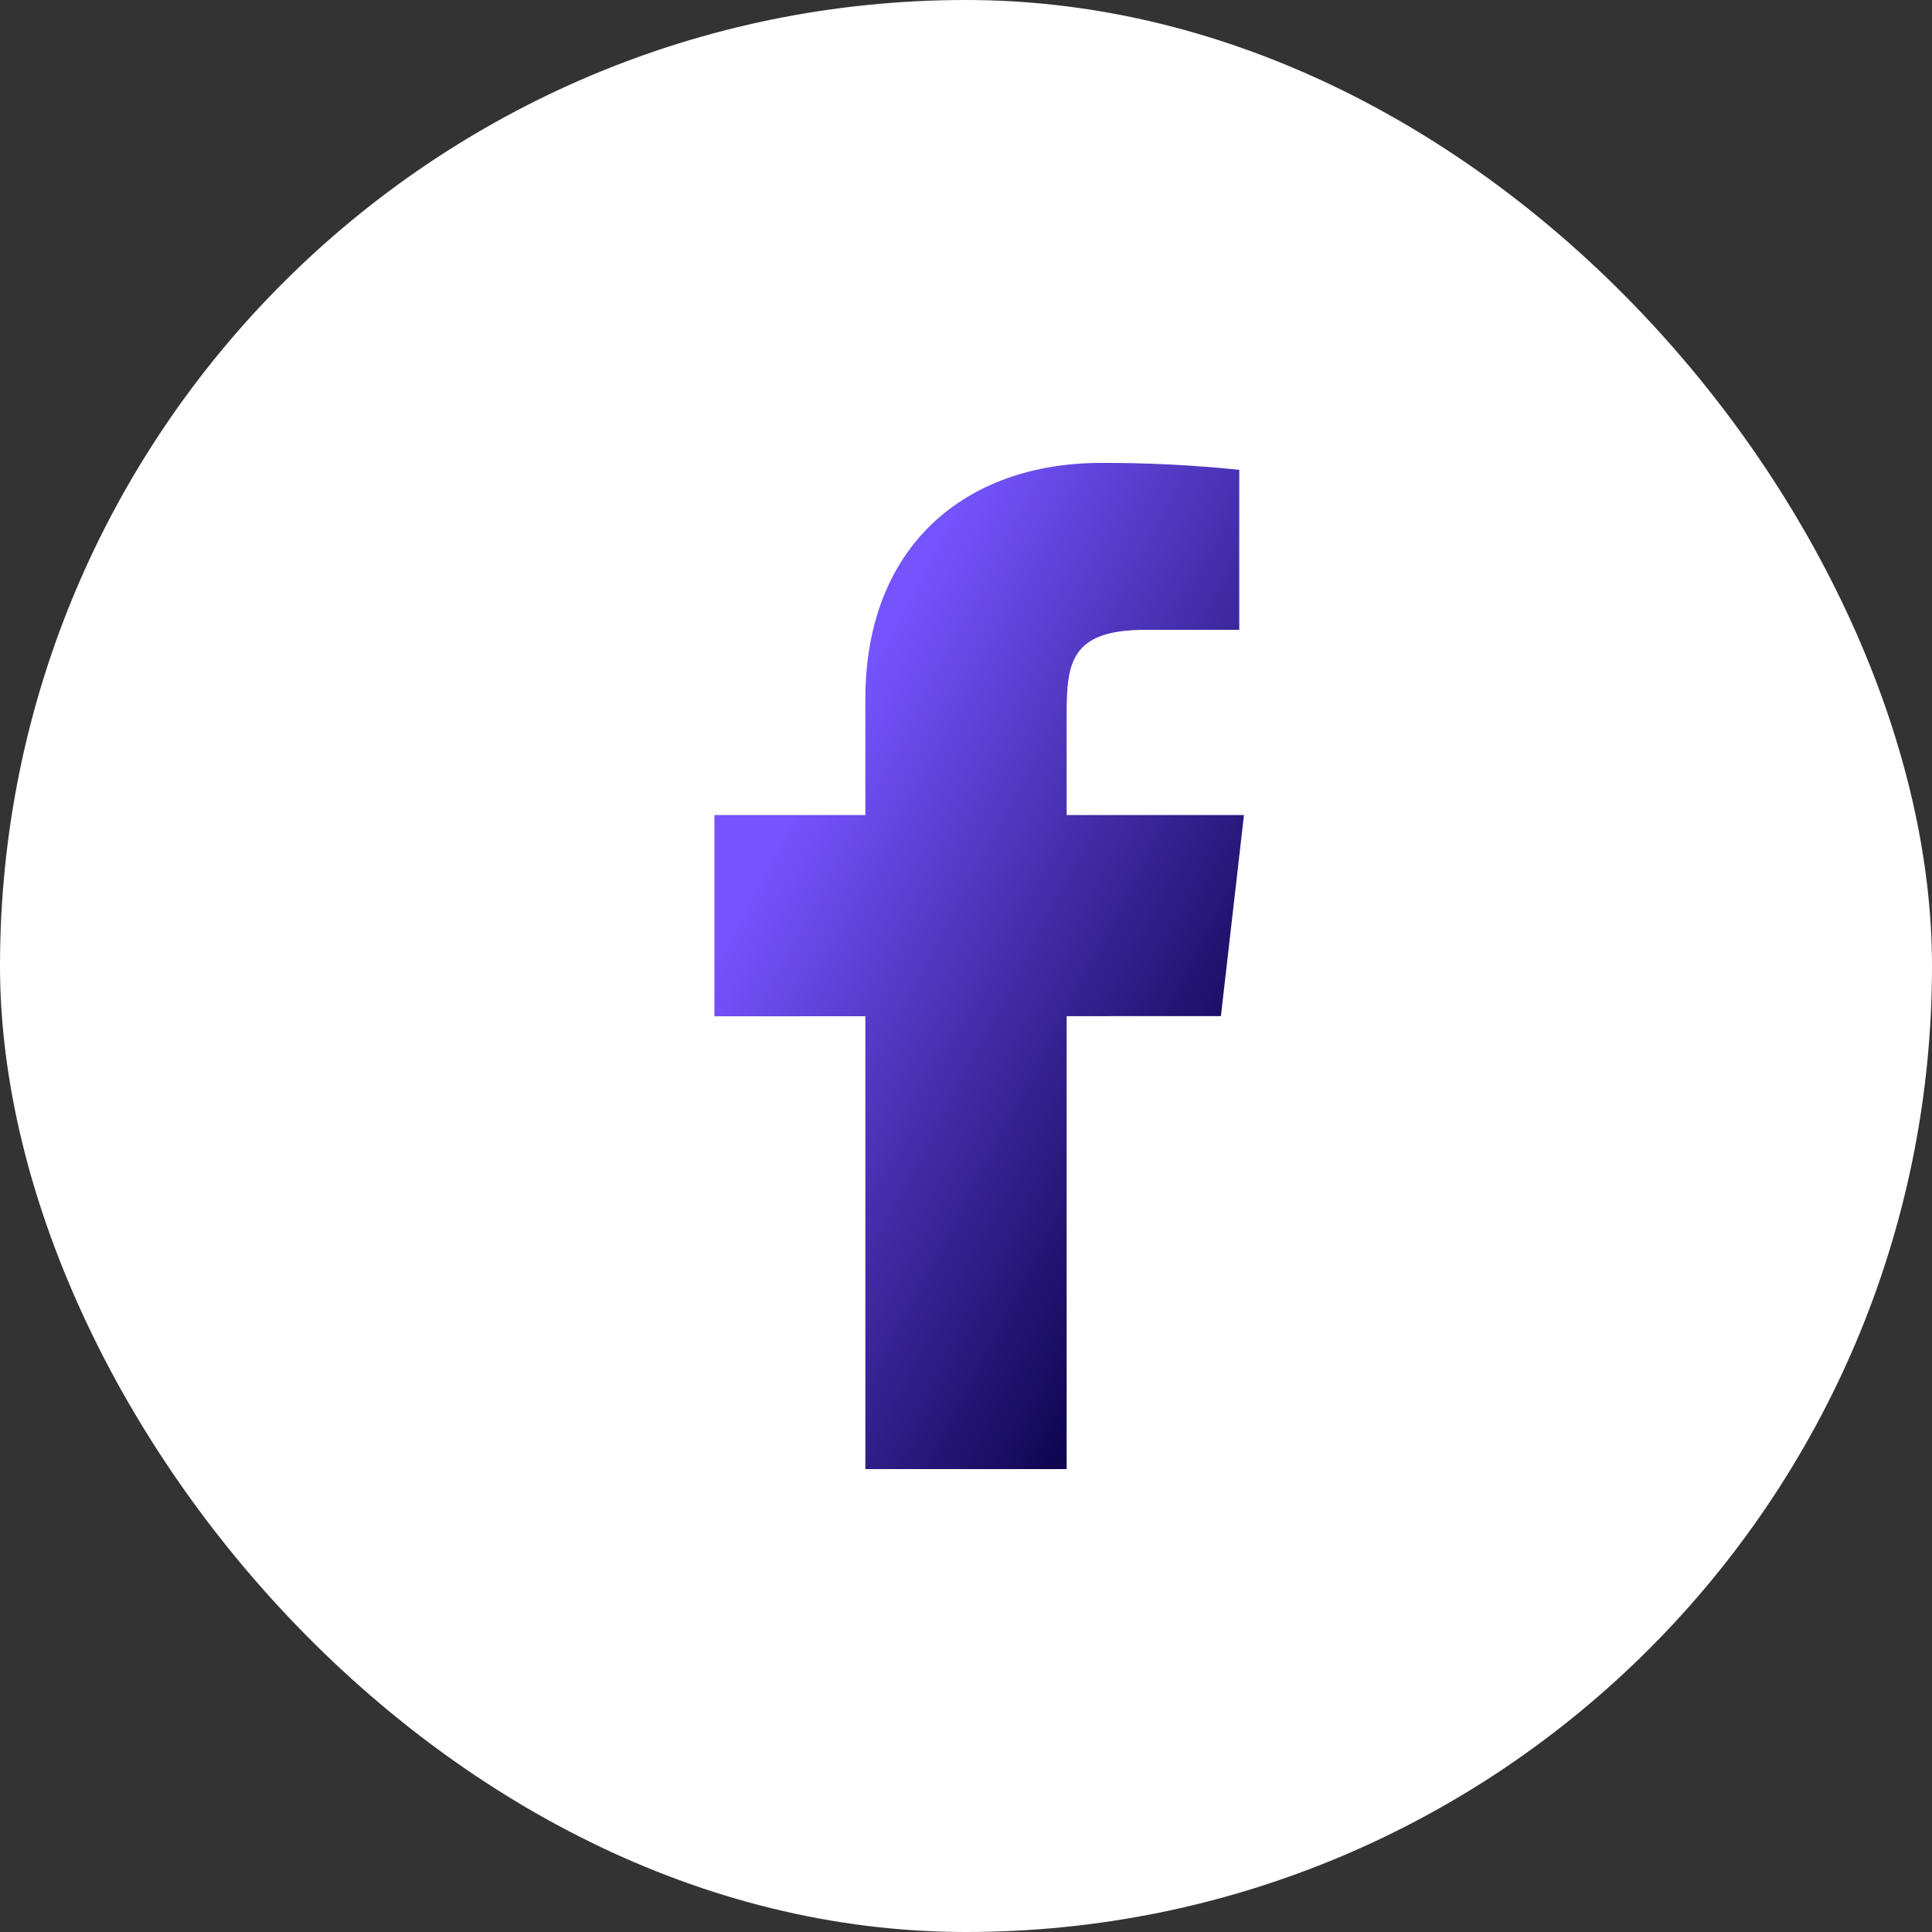
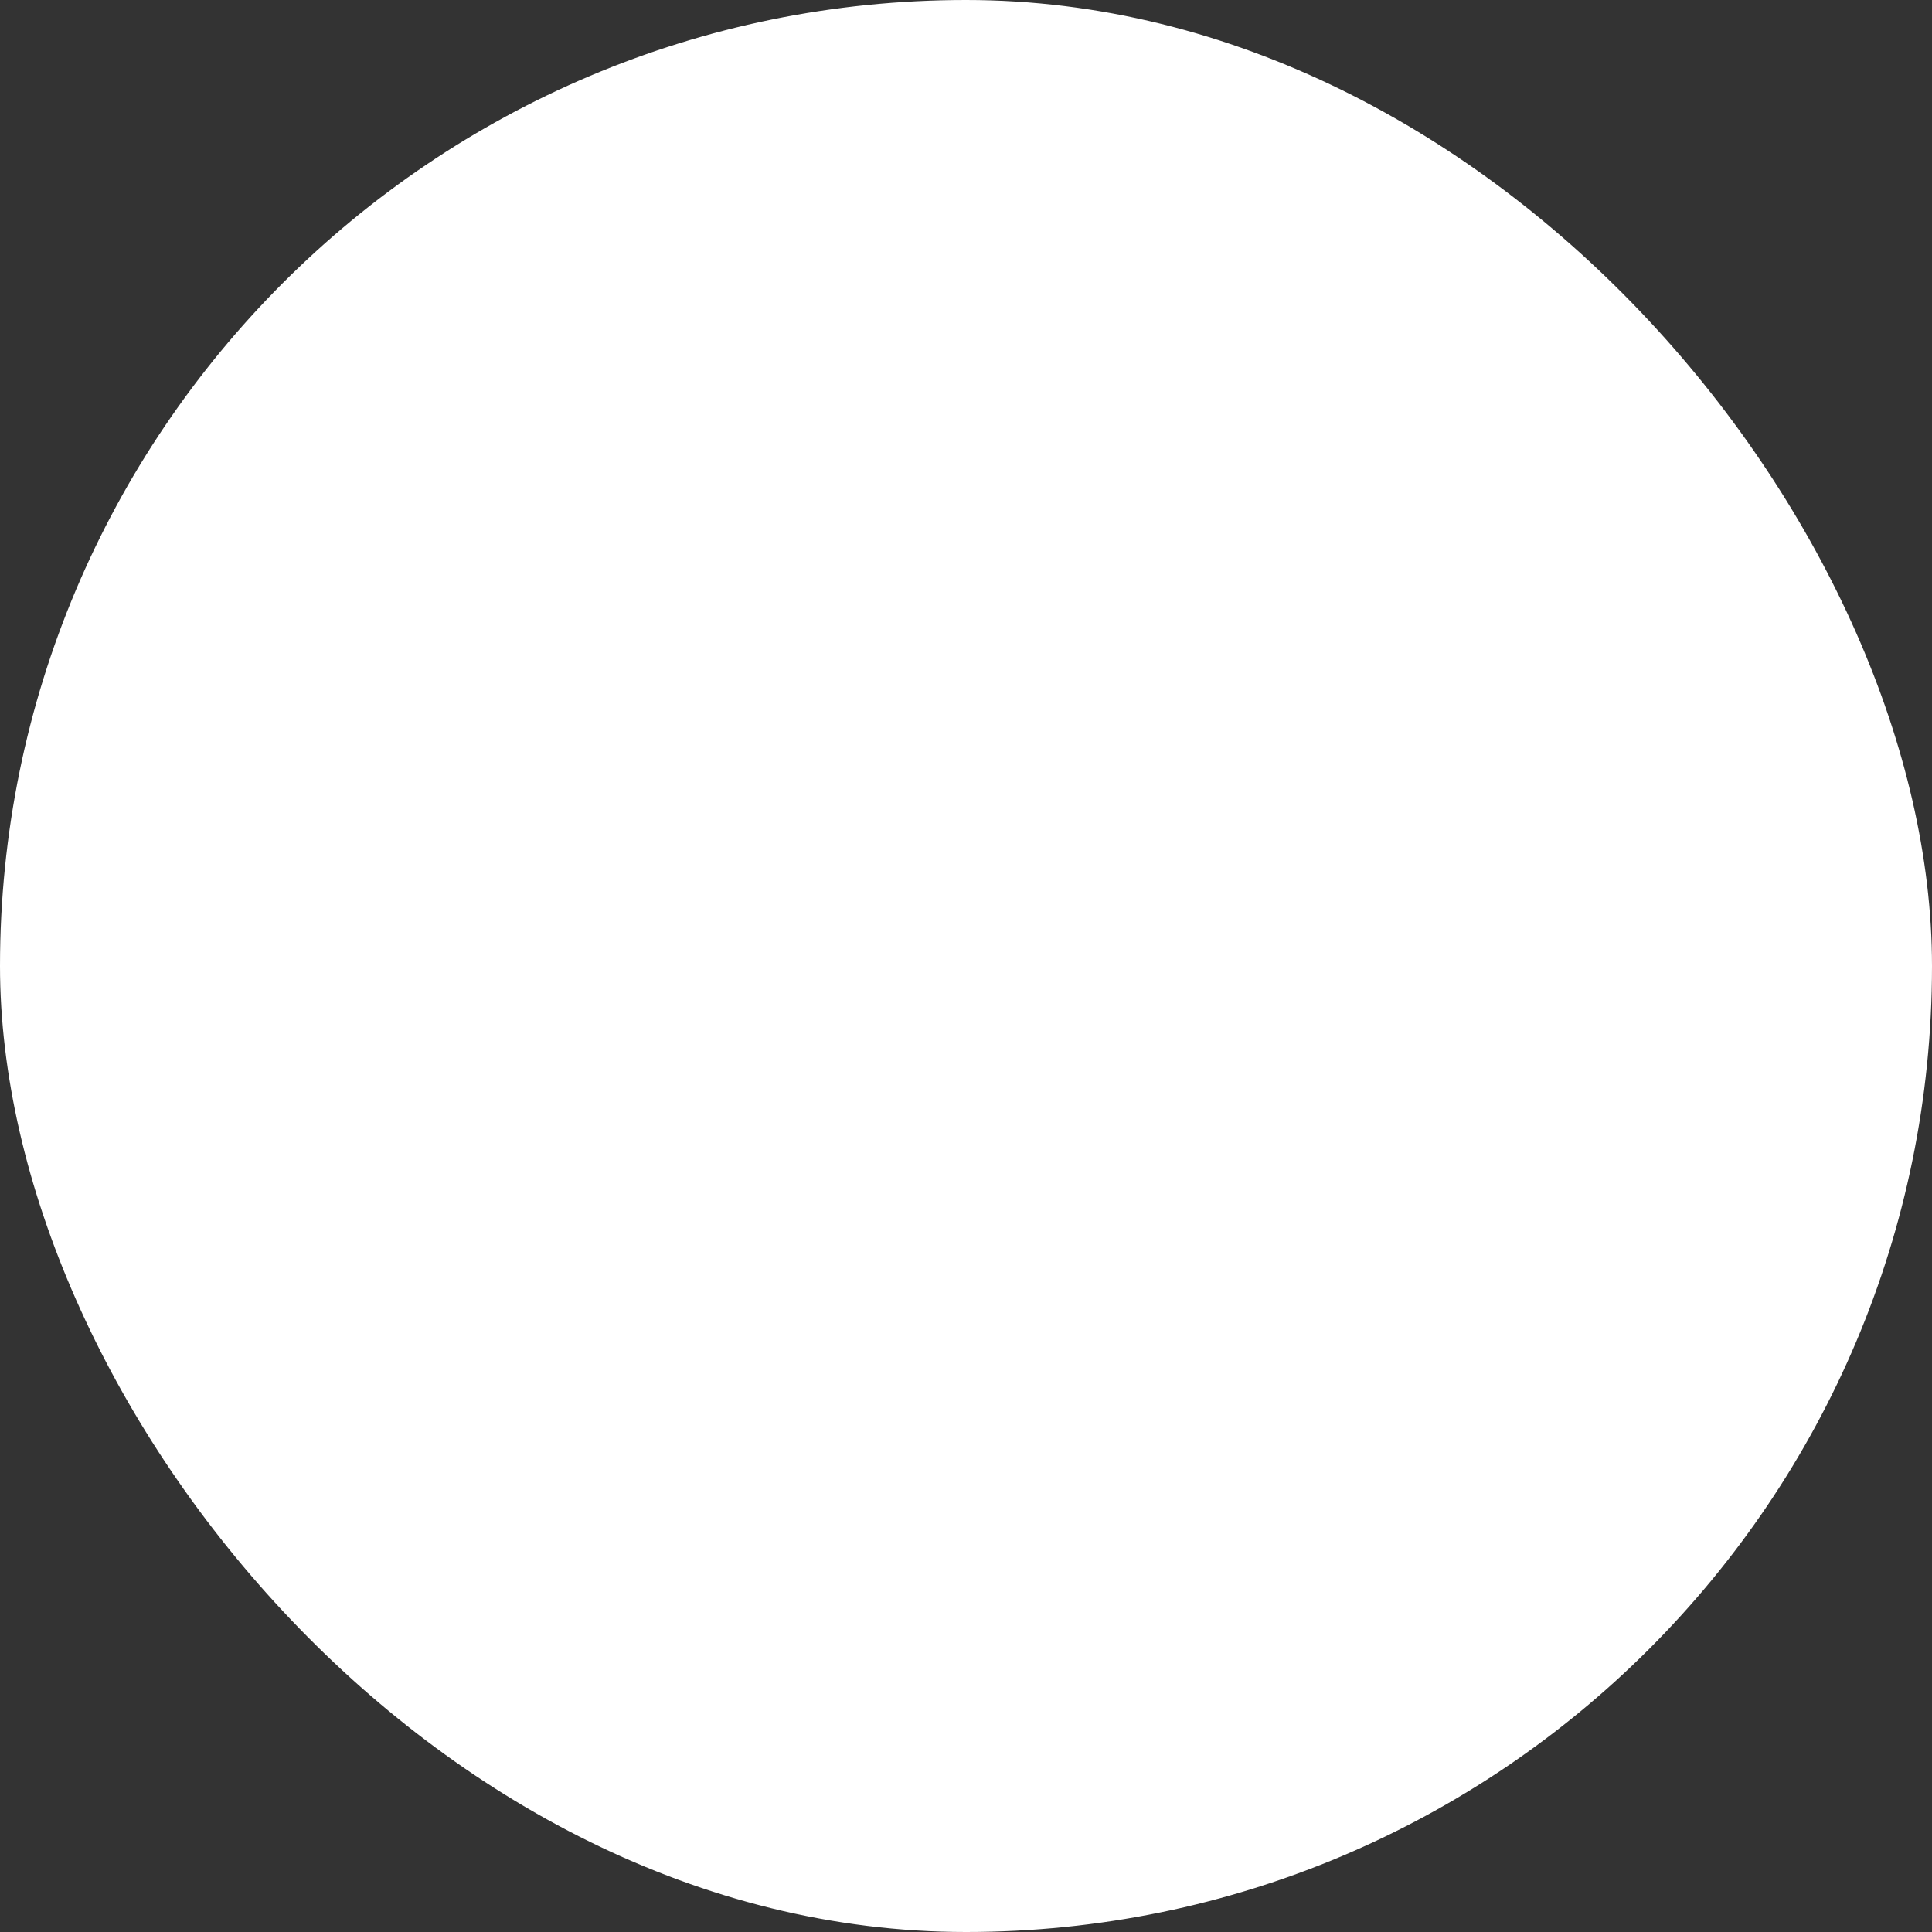
<svg xmlns="http://www.w3.org/2000/svg" width="32" height="32" viewBox="0 0 32 32" fill="none">
  <rect x="0" y="0" width="32" height="32" fill="#333333" stroke="none" />
  <rect width="32" height="32" rx="16" fill="white" />
-   <path d="M20.604 13.5H17.667V11.833C17.667 10.973 17.737 10.432 18.969 10.432H20.526V7.782C19.768 7.703 19.007 7.665 18.244 7.667C15.983 7.667 14.333 9.048 14.333 11.582V13.5H11.833V16.833L14.333 16.832V24.333H17.667V16.831L20.222 16.83L20.604 13.5Z" fill="url(#paint0_linear_70_140)" />
  <defs>
    <linearGradient id="paint0_linear_70_140" x1="11.833" y1="15.999" x2="20.134" y2="20.367" gradientUnits="userSpaceOnUse">
      <stop stop-color="#7553FD" />
      <stop offset="1" stop-color="#0A0148" />
    </linearGradient>
  </defs>
</svg>